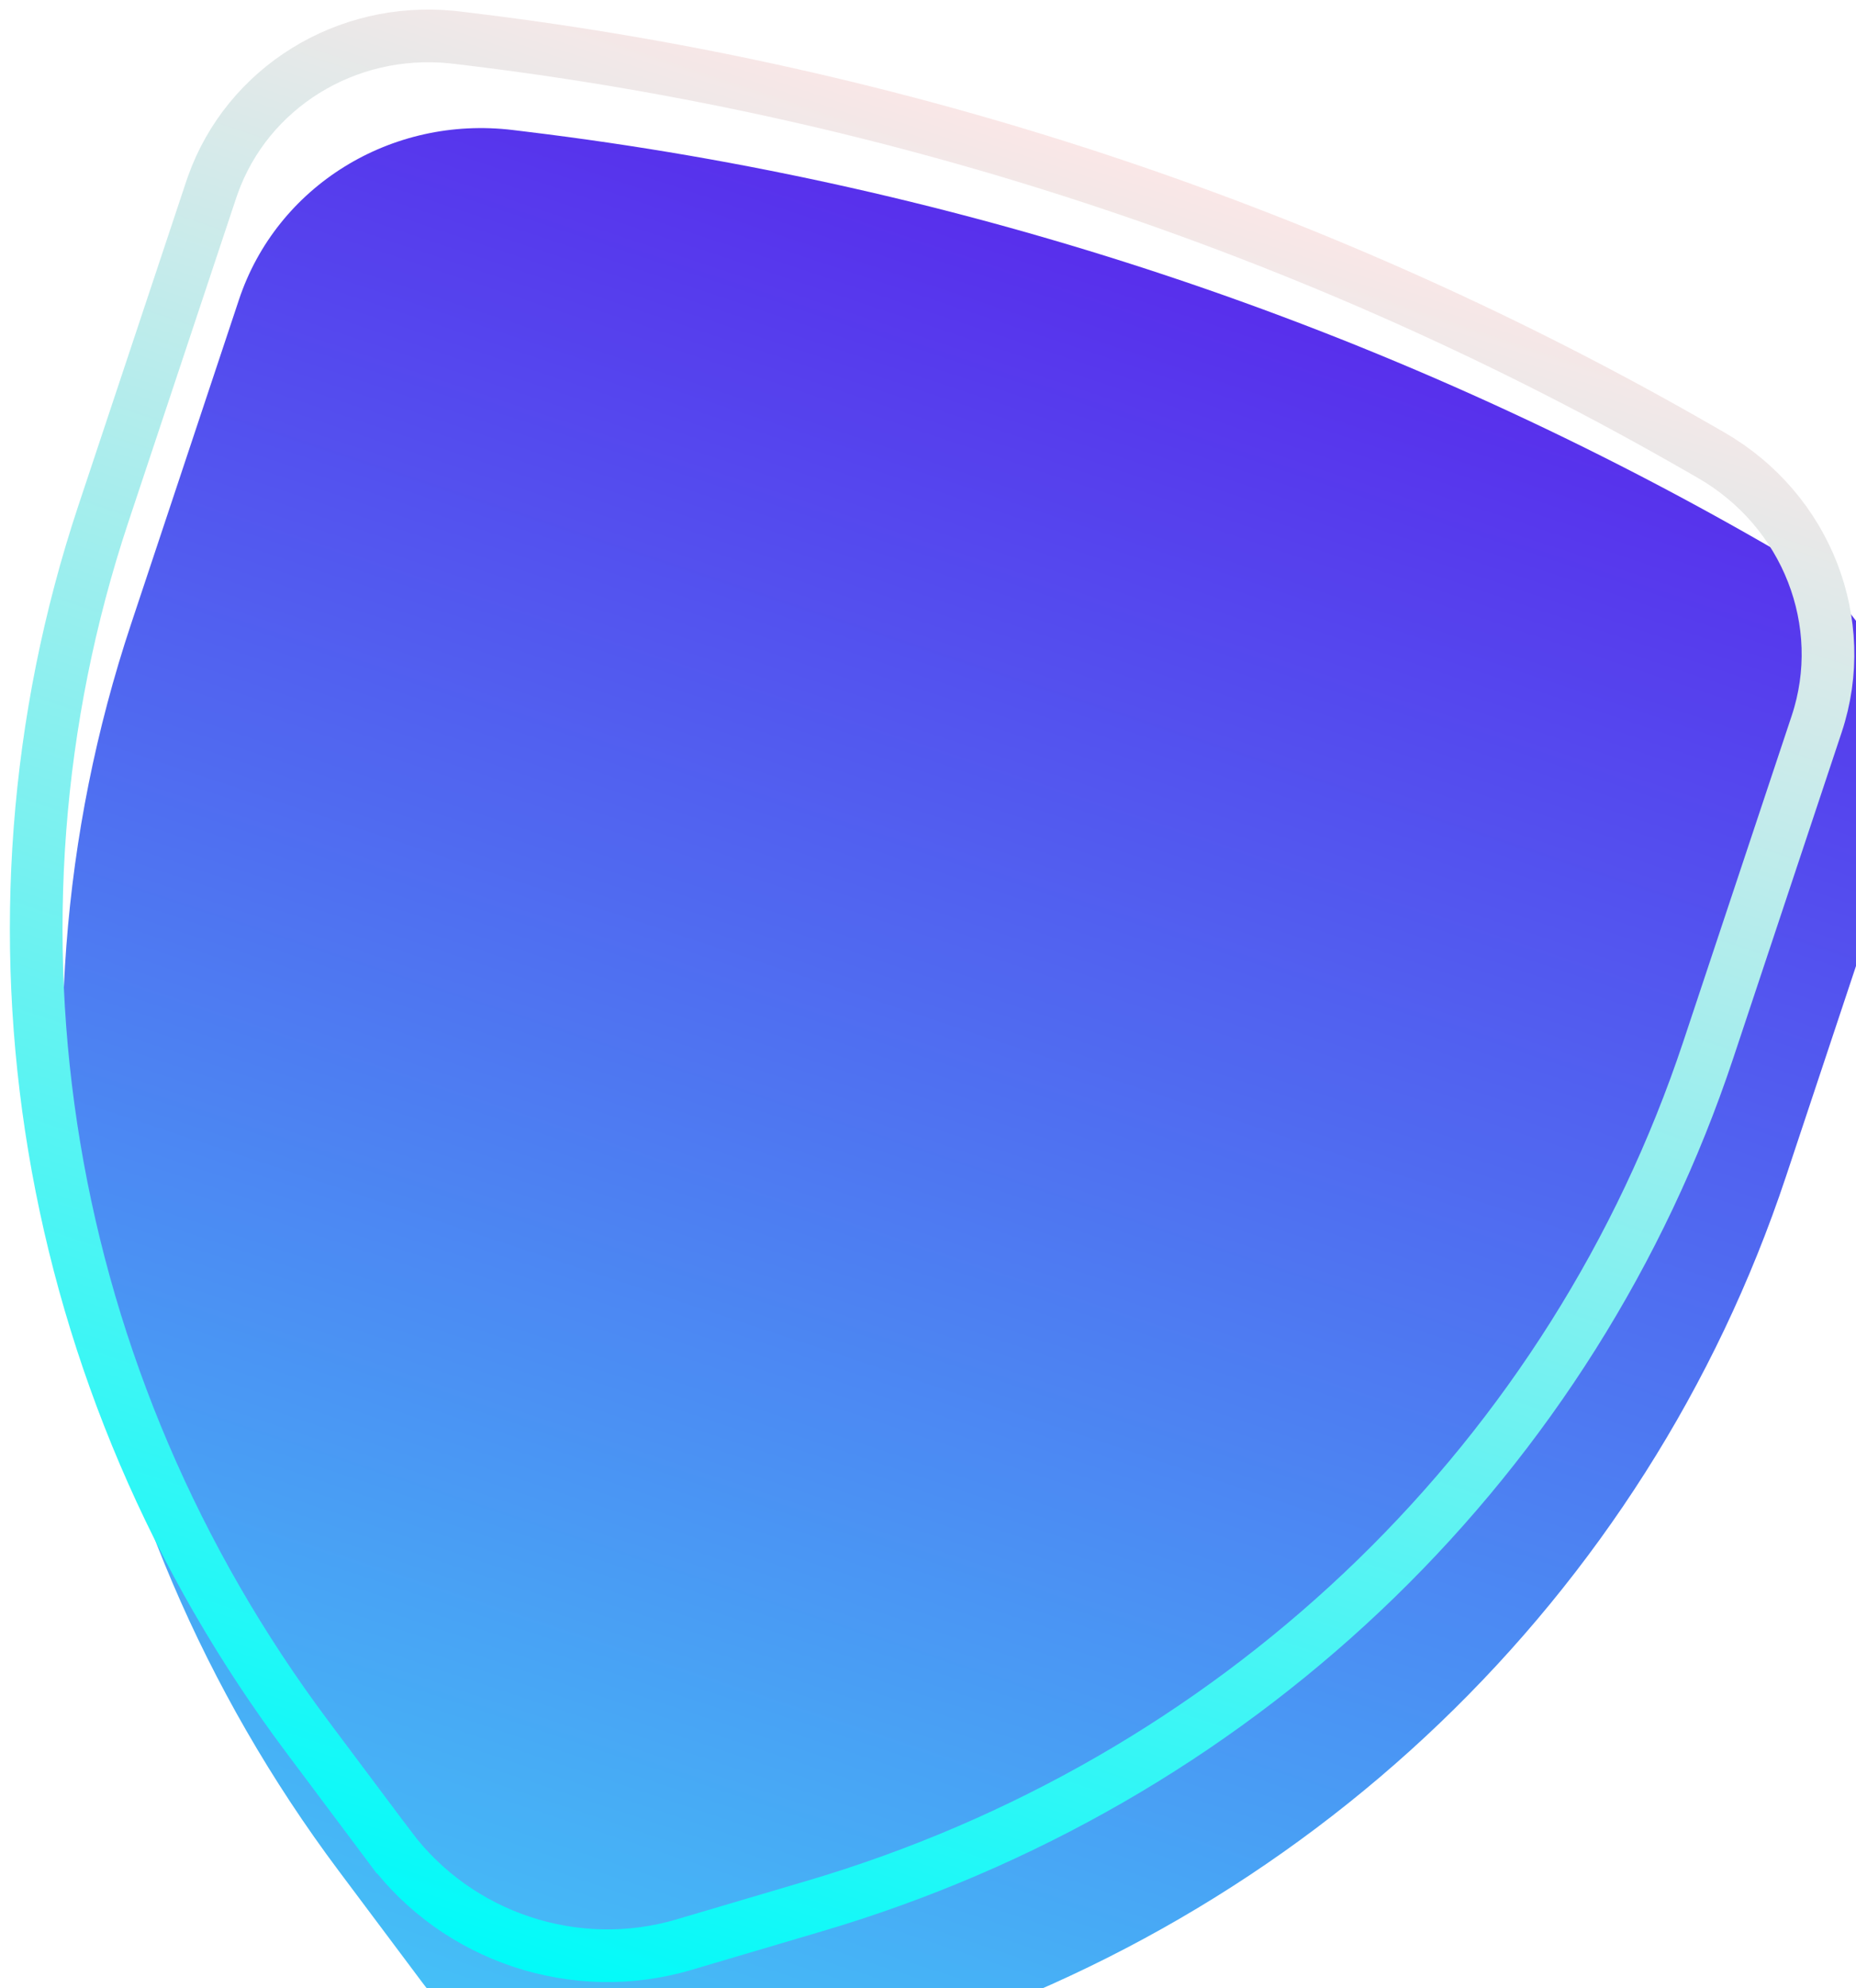
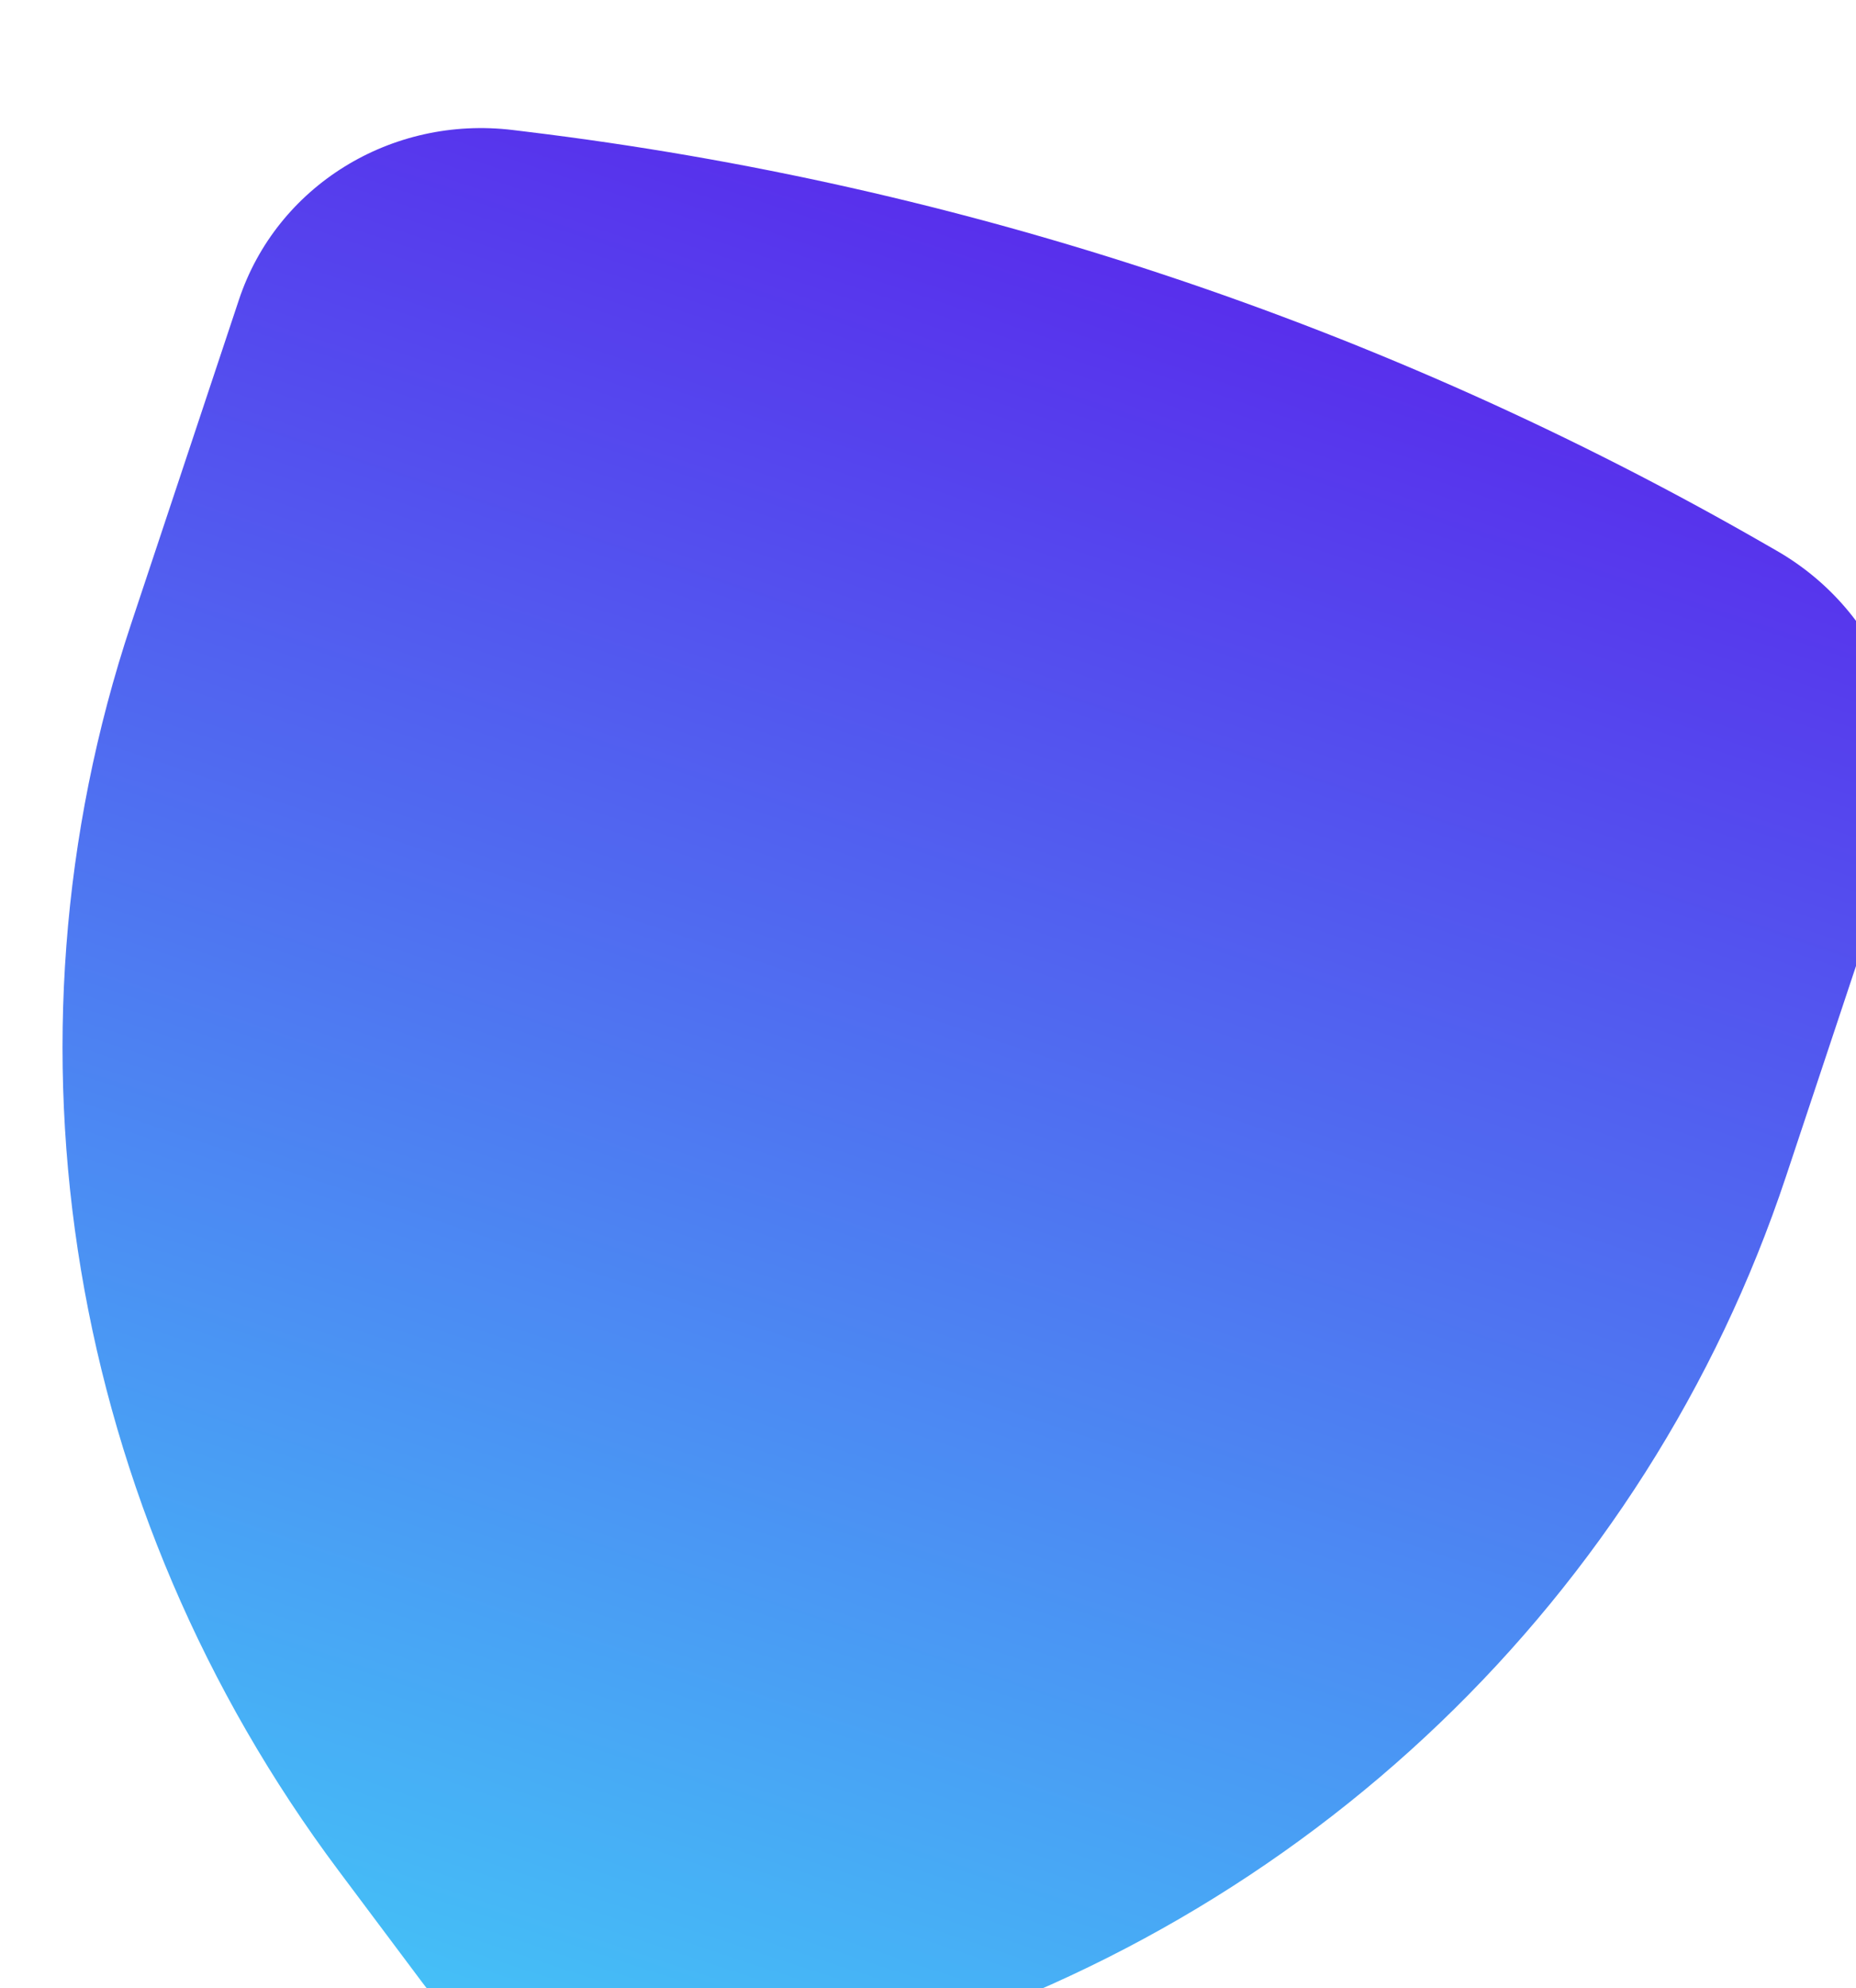
<svg xmlns="http://www.w3.org/2000/svg" width="141" height="151" viewBox="0 0 141 151" fill="none">
  <g filter="url(#filter0_i_5_1329)">
    <path d="M130.971 32.825L130.069 32.307C101.145 15.678 69.12 5.021 35.997 1.001L34.964 0.875C25.713 -0.248 17.025 5.132 14.153 13.762L5.955 38.397C-4.688 70.375 1.194 105.661 21.743 133.1L28.028 141.493C33.663 149.016 43.498 152.279 52.511 149.614L62.479 146.667C95.283 136.972 121.055 112.28 131.675 80.366L139.913 55.613C142.784 46.985 139.053 37.47 130.973 32.826L130.971 32.825Z" fill="url(#paint0_linear_5_1329)" />
  </g>
-   <path d="M35.756 2.986C68.099 6.912 99.388 17.218 127.725 33.272L129.072 34.041L129.974 34.559L130.01 34.579C137.271 38.773 140.572 47.3 138.015 54.982L129.777 79.735C119.53 110.527 94.888 134.478 63.416 144.293L61.912 144.749L51.944 147.696C43.733 150.124 34.764 147.148 29.63 140.293L29.628 140.293L23.344 131.902C3.18 104.976 -2.579 70.372 7.852 39.028L16.05 14.393L16.174 14.034C18.812 6.666 26.27 2.013 34.332 2.817L34.723 2.861L35.756 2.986Z" stroke="url(#paint1_linear_5_1329)" stroke-width="4" />
  <defs>
    <filter id="filter0_i_5_1329" x="0.75" y="0.728" width="144.124" height="157.405" filterUnits="userSpaceOnUse" color-interpolation-filters="sRGB">
      <feFlood flood-opacity="0" result="BackgroundImageFix" />
      <feBlend mode="normal" in="SourceGraphic" in2="BackgroundImageFix" result="shape" />
      <feColorMatrix in="SourceAlpha" type="matrix" values="0 0 0 0 0 0 0 0 0 0 0 0 0 0 0 0 0 0 127 0" result="hardAlpha" />
      <feOffset dx="4" dy="9" />
      <feGaussianBlur stdDeviation="3.8" />
      <feComposite in2="hardAlpha" operator="arithmetic" k2="-1" k3="1" />
      <feColorMatrix type="matrix" values="0 0 0 0 0.02 0 0 0 0 0.123 0 0 0 0 0.546 0 0 0 1 0" />
      <feBlend mode="normal" in2="shape" result="effect1_innerShadow_5_1329" />
    </filter>
    <linearGradient id="paint0_linear_5_1329" x1="84.608" y1="11.926" x2="38.88" y2="149.333" gradientUnits="userSpaceOnUse">
      <stop stop-color="#582FEC" />
      <stop offset="1" stop-color="#44C3F7" />
    </linearGradient>
    <linearGradient id="paint1_linear_5_1329" x1="84.608" y1="11.926" x2="38.88" y2="149.333" gradientUnits="userSpaceOnUse">
      <stop stop-color="#FAE7E7" />
      <stop offset="1" stop-color="#02FAF9" />
    </linearGradient>
  </defs>
</svg>